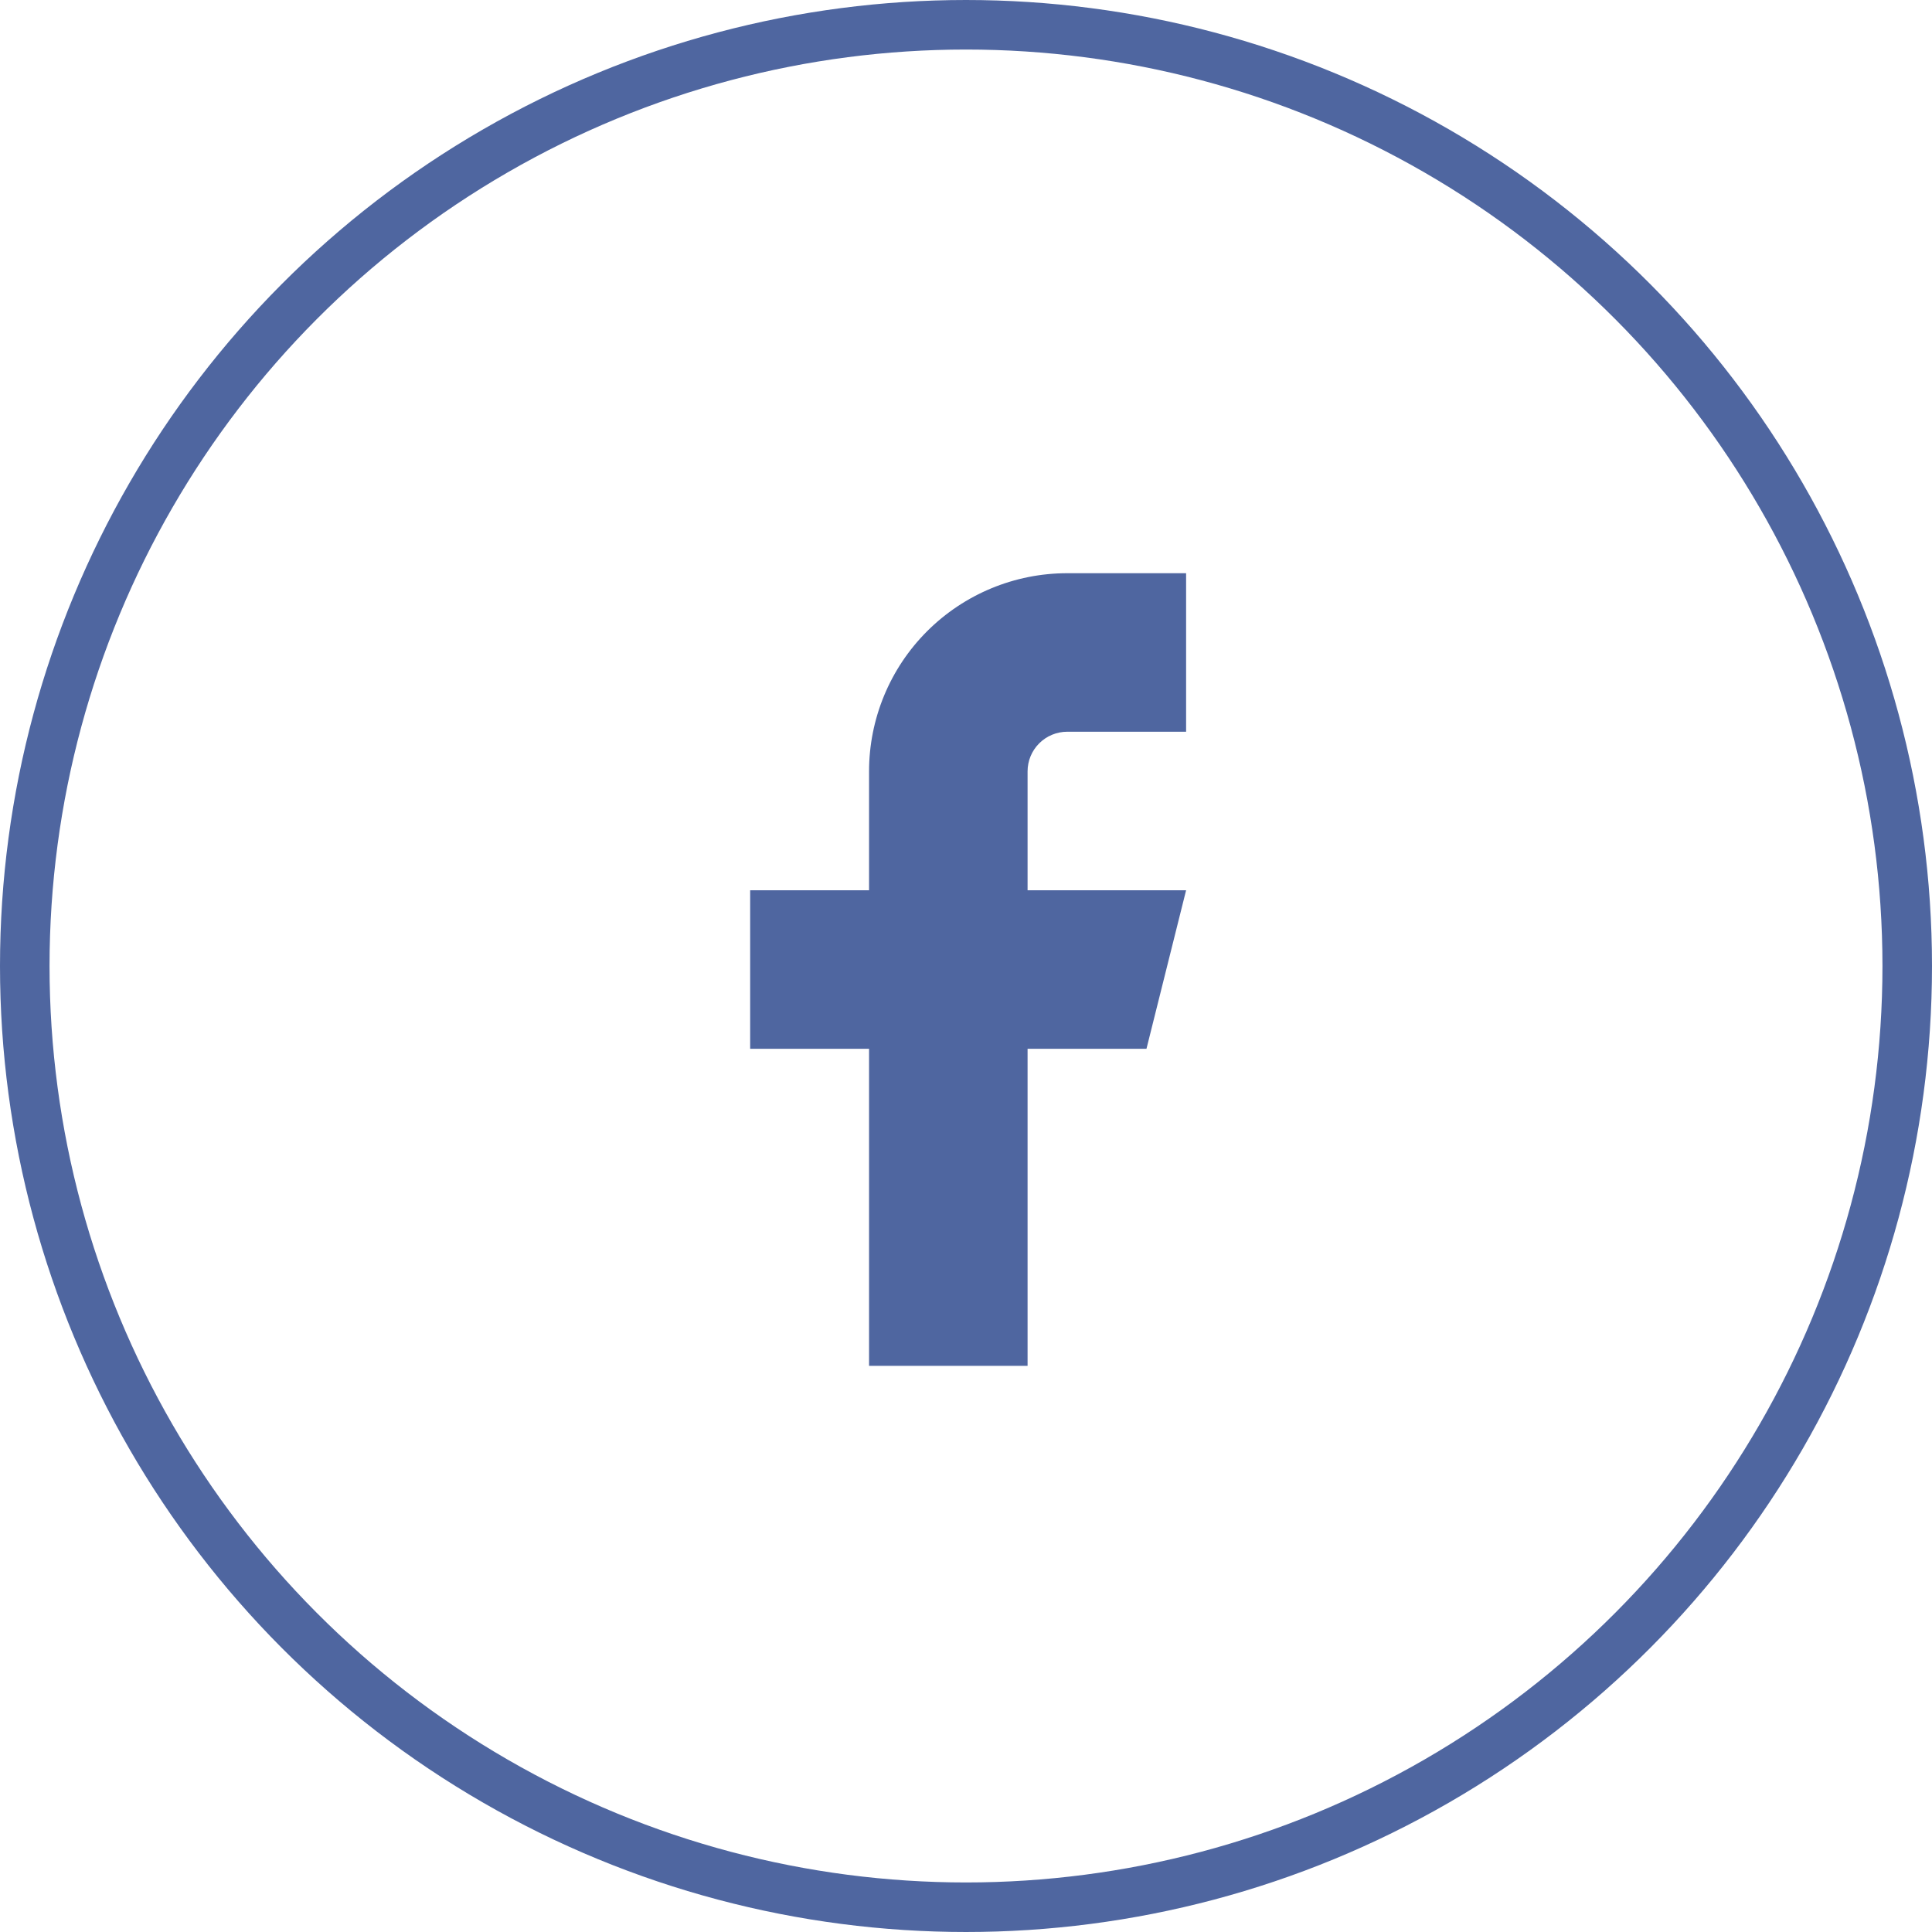
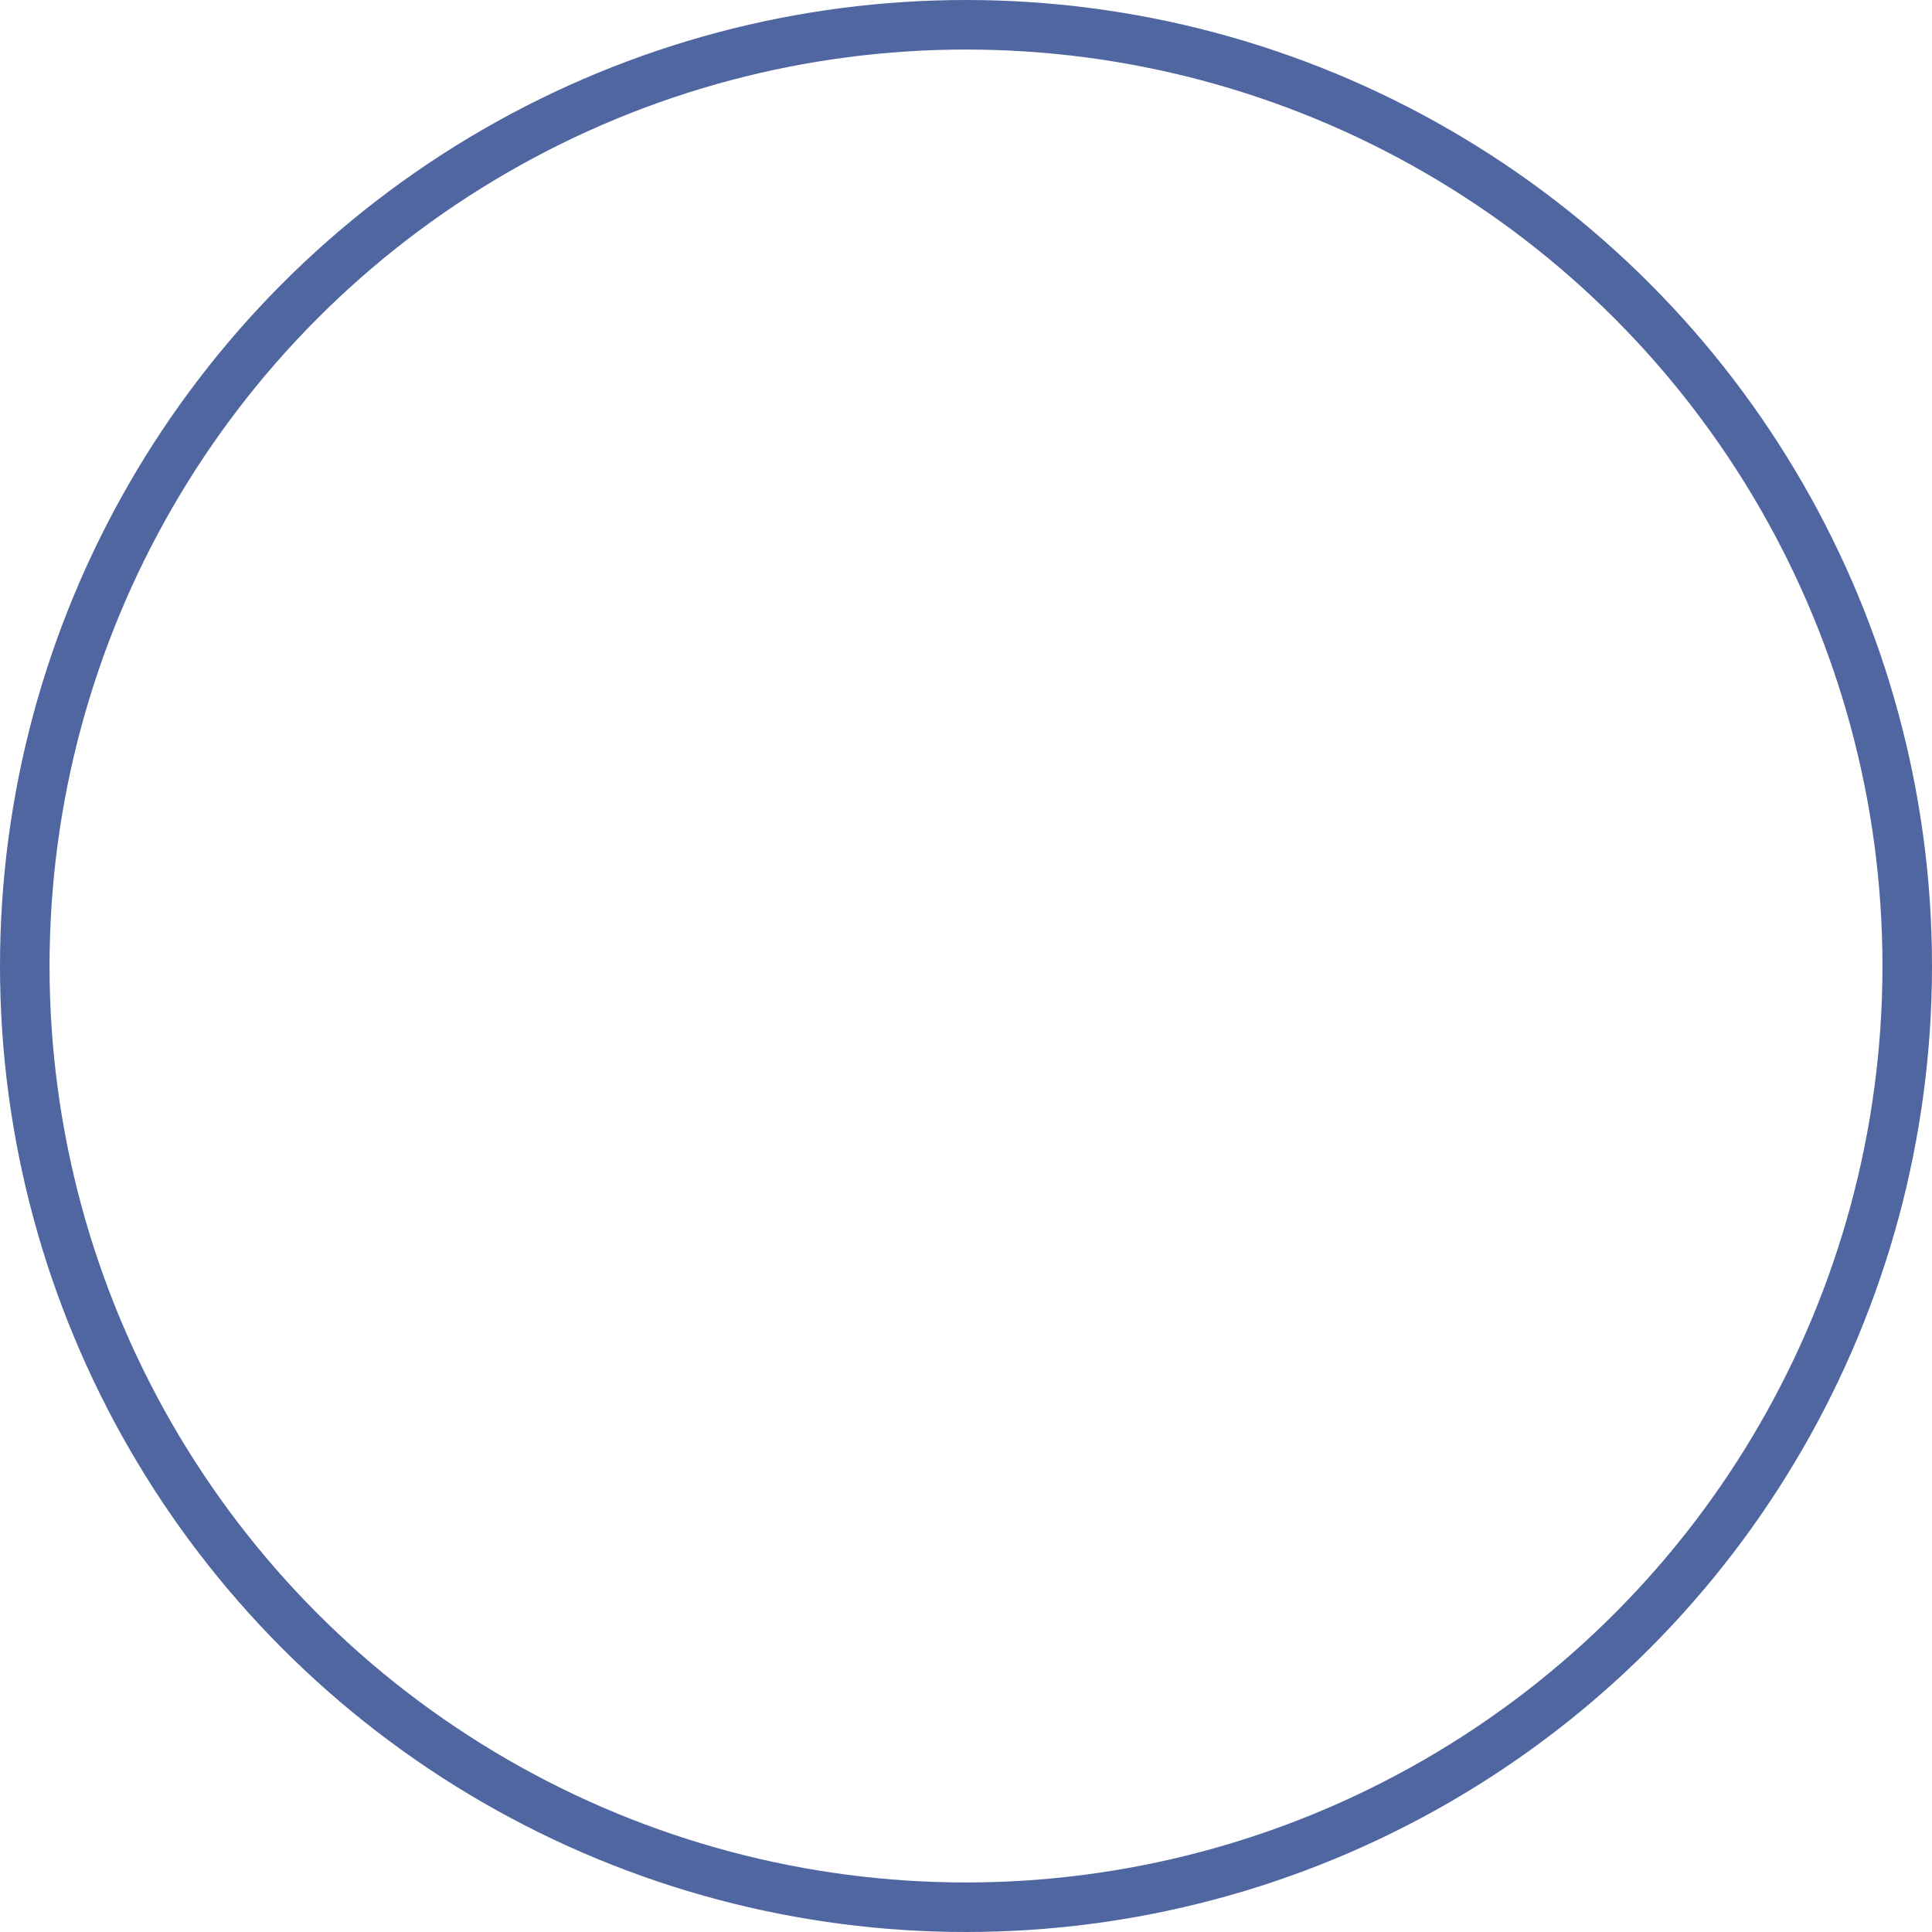
<svg xmlns="http://www.w3.org/2000/svg" width="39" height="39" viewBox="0 0 39 39" fill="none">
  <circle cx="19.5" cy="19.5" r="19" stroke="#4F66A0" />
-   <path d="M23.943 11.571H21.543C20.482 11.571 19.465 11.993 18.714 12.743C17.964 13.493 17.543 14.511 17.543 15.571V17.971H15.143V21.171H17.543V27.571H20.743V21.171H23.143L23.943 17.971H20.743V15.571C20.743 15.359 20.827 15.156 20.977 15.006C21.127 14.856 21.331 14.771 21.543 14.771H23.943V11.571Z" fill="#4F66A0" />
</svg>